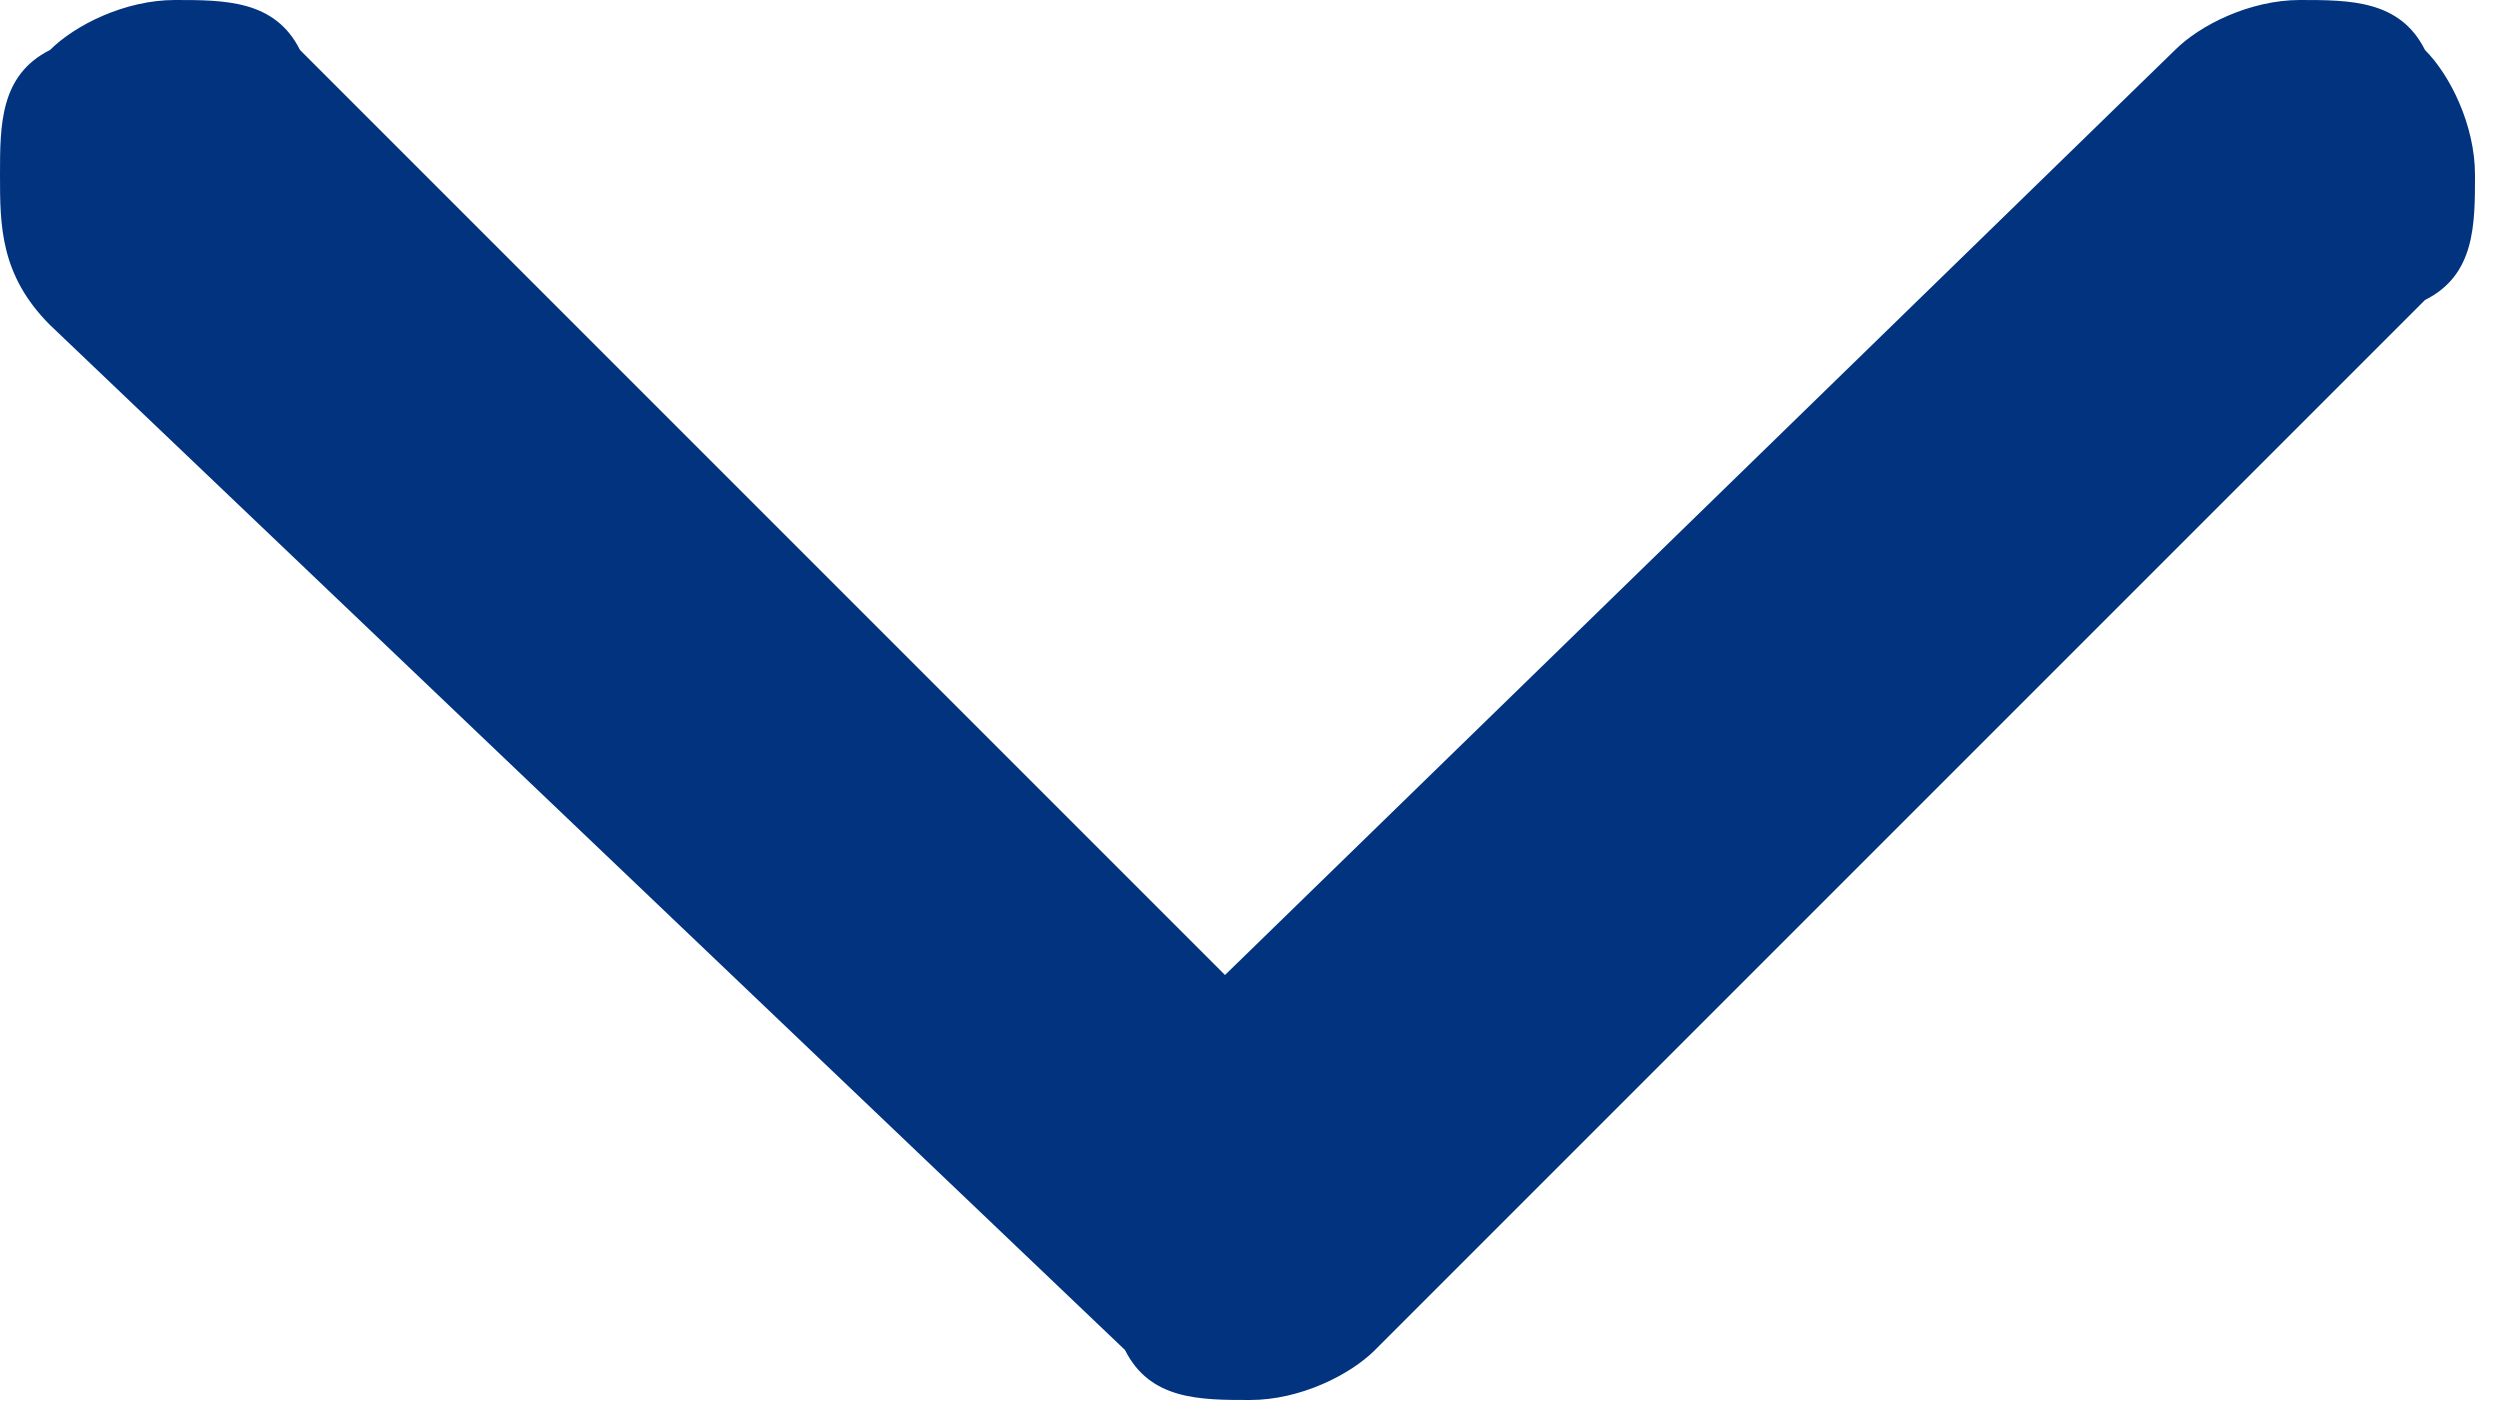
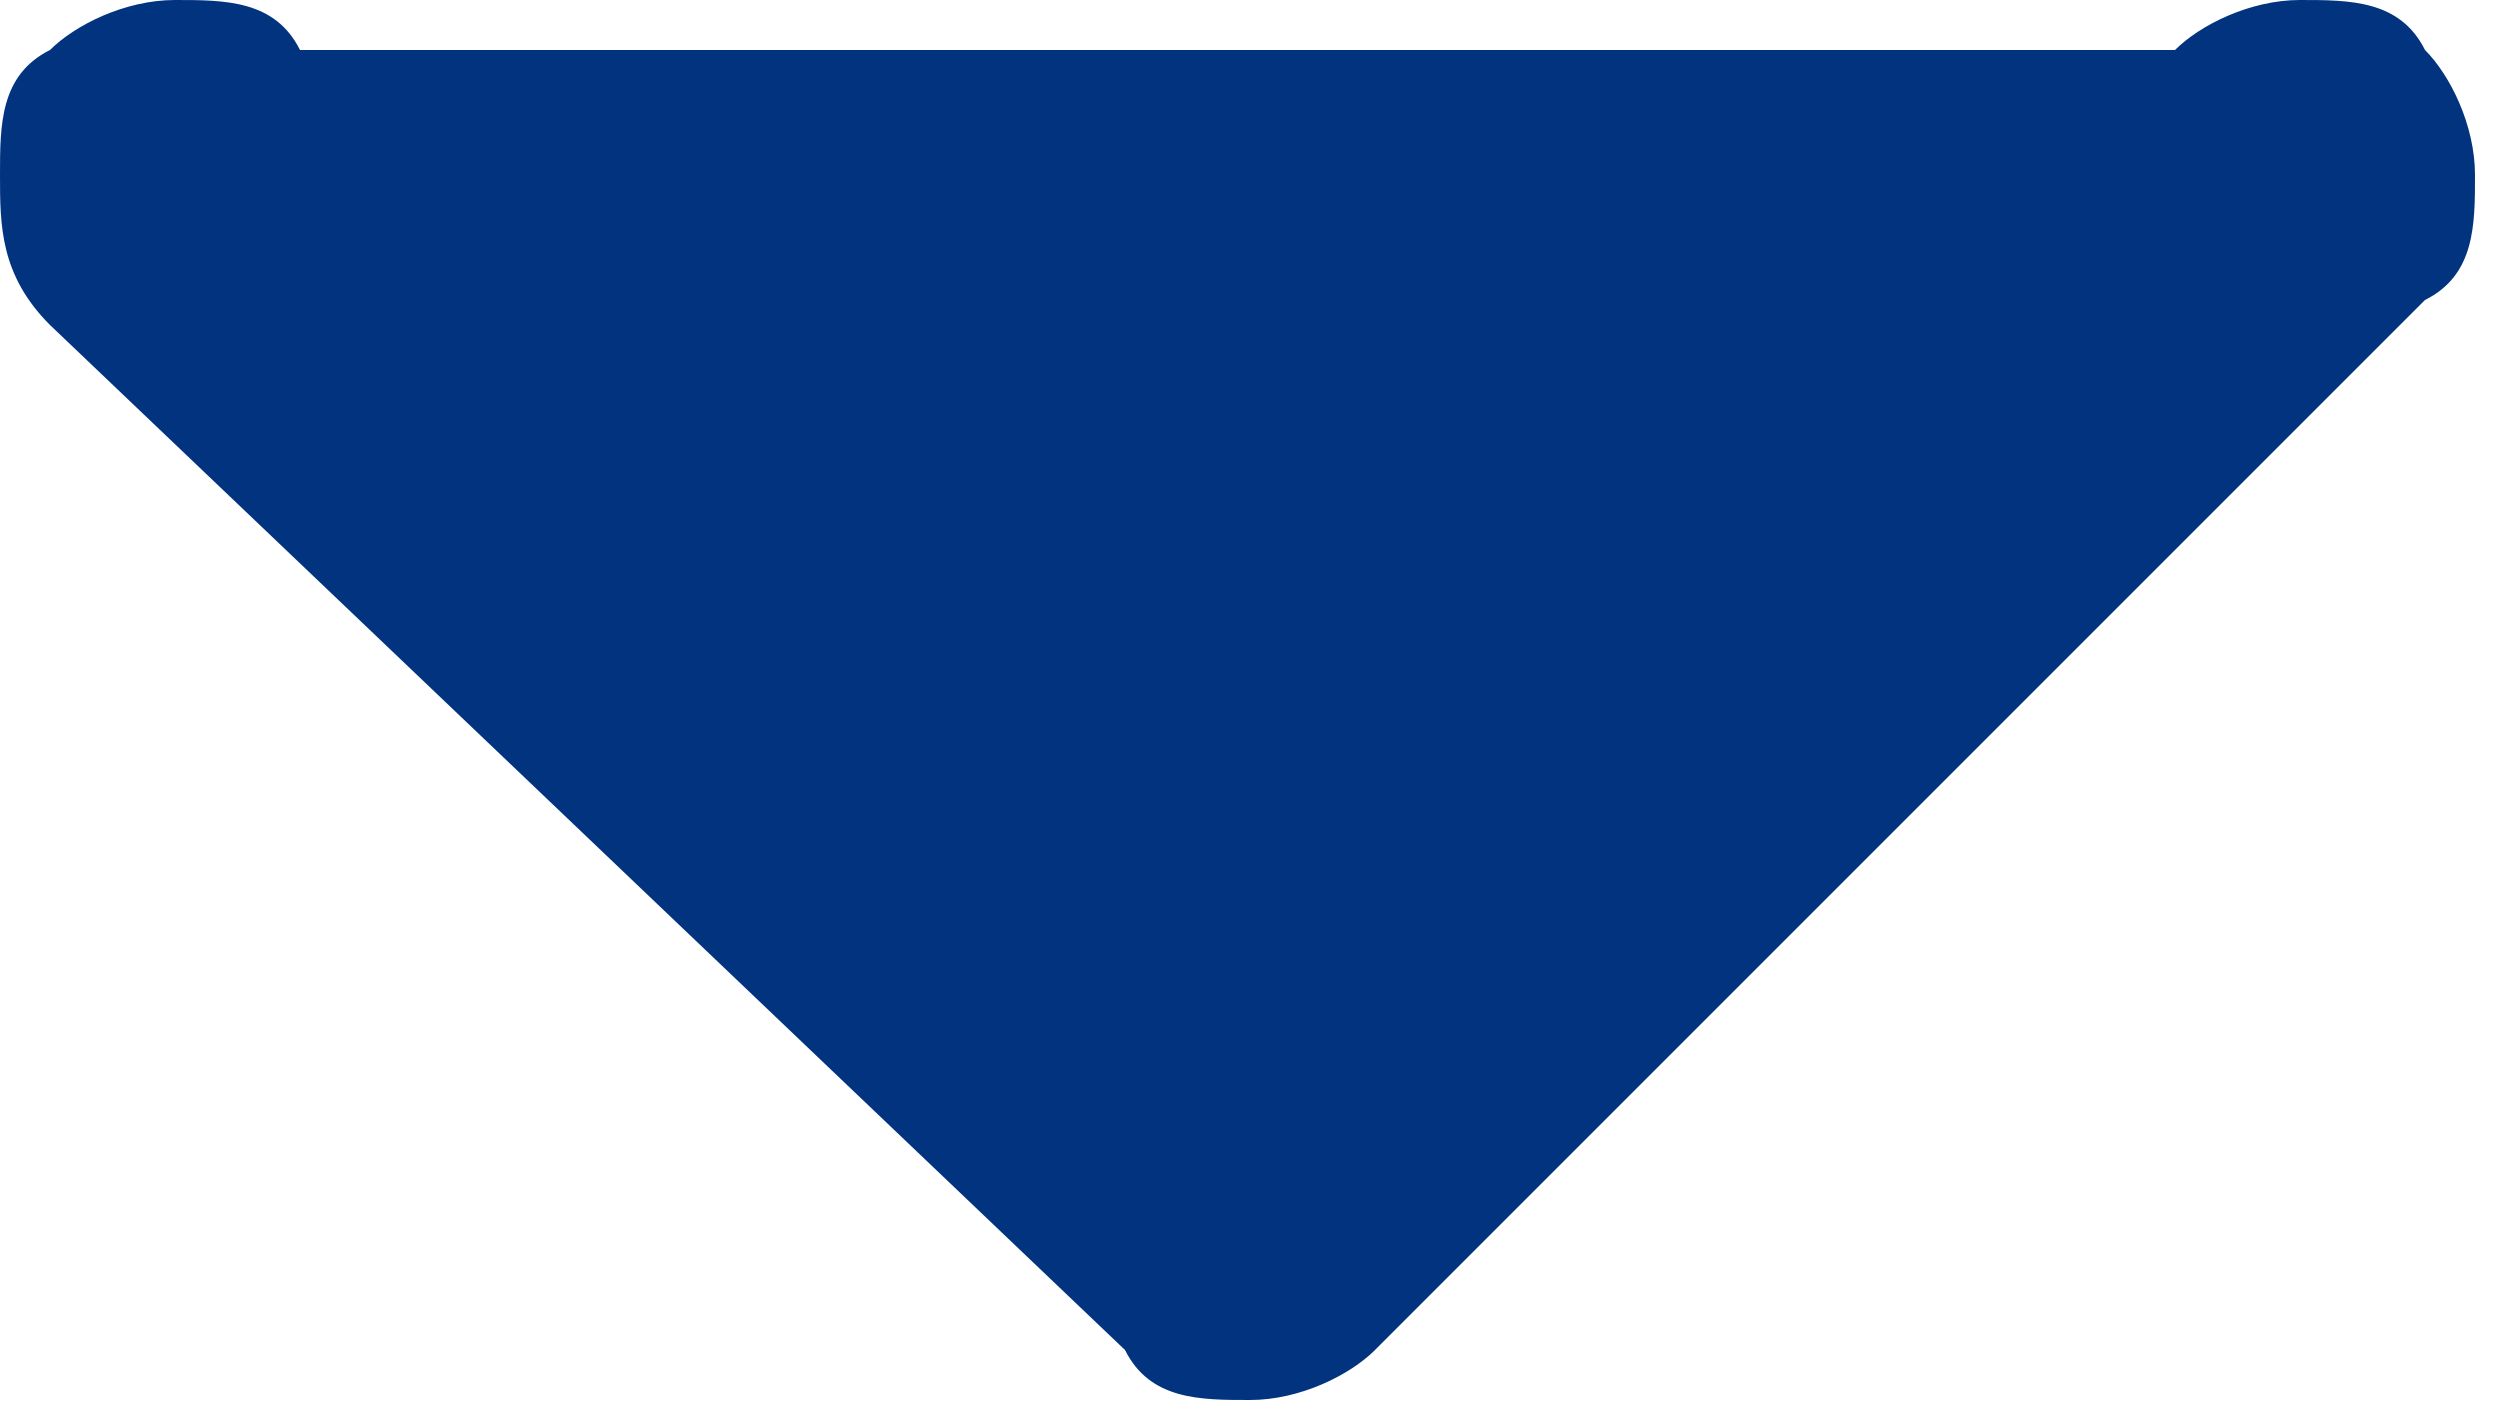
<svg xmlns="http://www.w3.org/2000/svg" version="1.1" viewBox="0 0 10 5.7">
  <defs>
    <style>
      .cls-1 {
        fill: #01337f;
      }
    </style>
  </defs>
  <g>
-     <path class="cls-1" d="M.2.2c.1-.1.3-.2.5-.2s.4,0,.5.2l3.7,3.7L8.7.2c.1-.1.3-.2.5-.2.2,0,.4,0,.5.2.1.1.2.3.2.5,0,.2,0,.4-.2.5l-4.2,4.2c-.1.1-.3.2-.5.2s-.4,0-.5-.2L.2,1.3C0,1.1,0,.9,0,.7c0-.2,0-.4.2-.5Z" />
+     <path class="cls-1" d="M.2.2c.1-.1.3-.2.5-.2s.4,0,.5.2L8.7.2c.1-.1.3-.2.5-.2.2,0,.4,0,.5.2.1.1.2.3.2.5,0,.2,0,.4-.2.5l-4.2,4.2c-.1.1-.3.2-.5.2s-.4,0-.5-.2L.2,1.3C0,1.1,0,.9,0,.7c0-.2,0-.4.2-.5Z" />
  </g>
</svg>